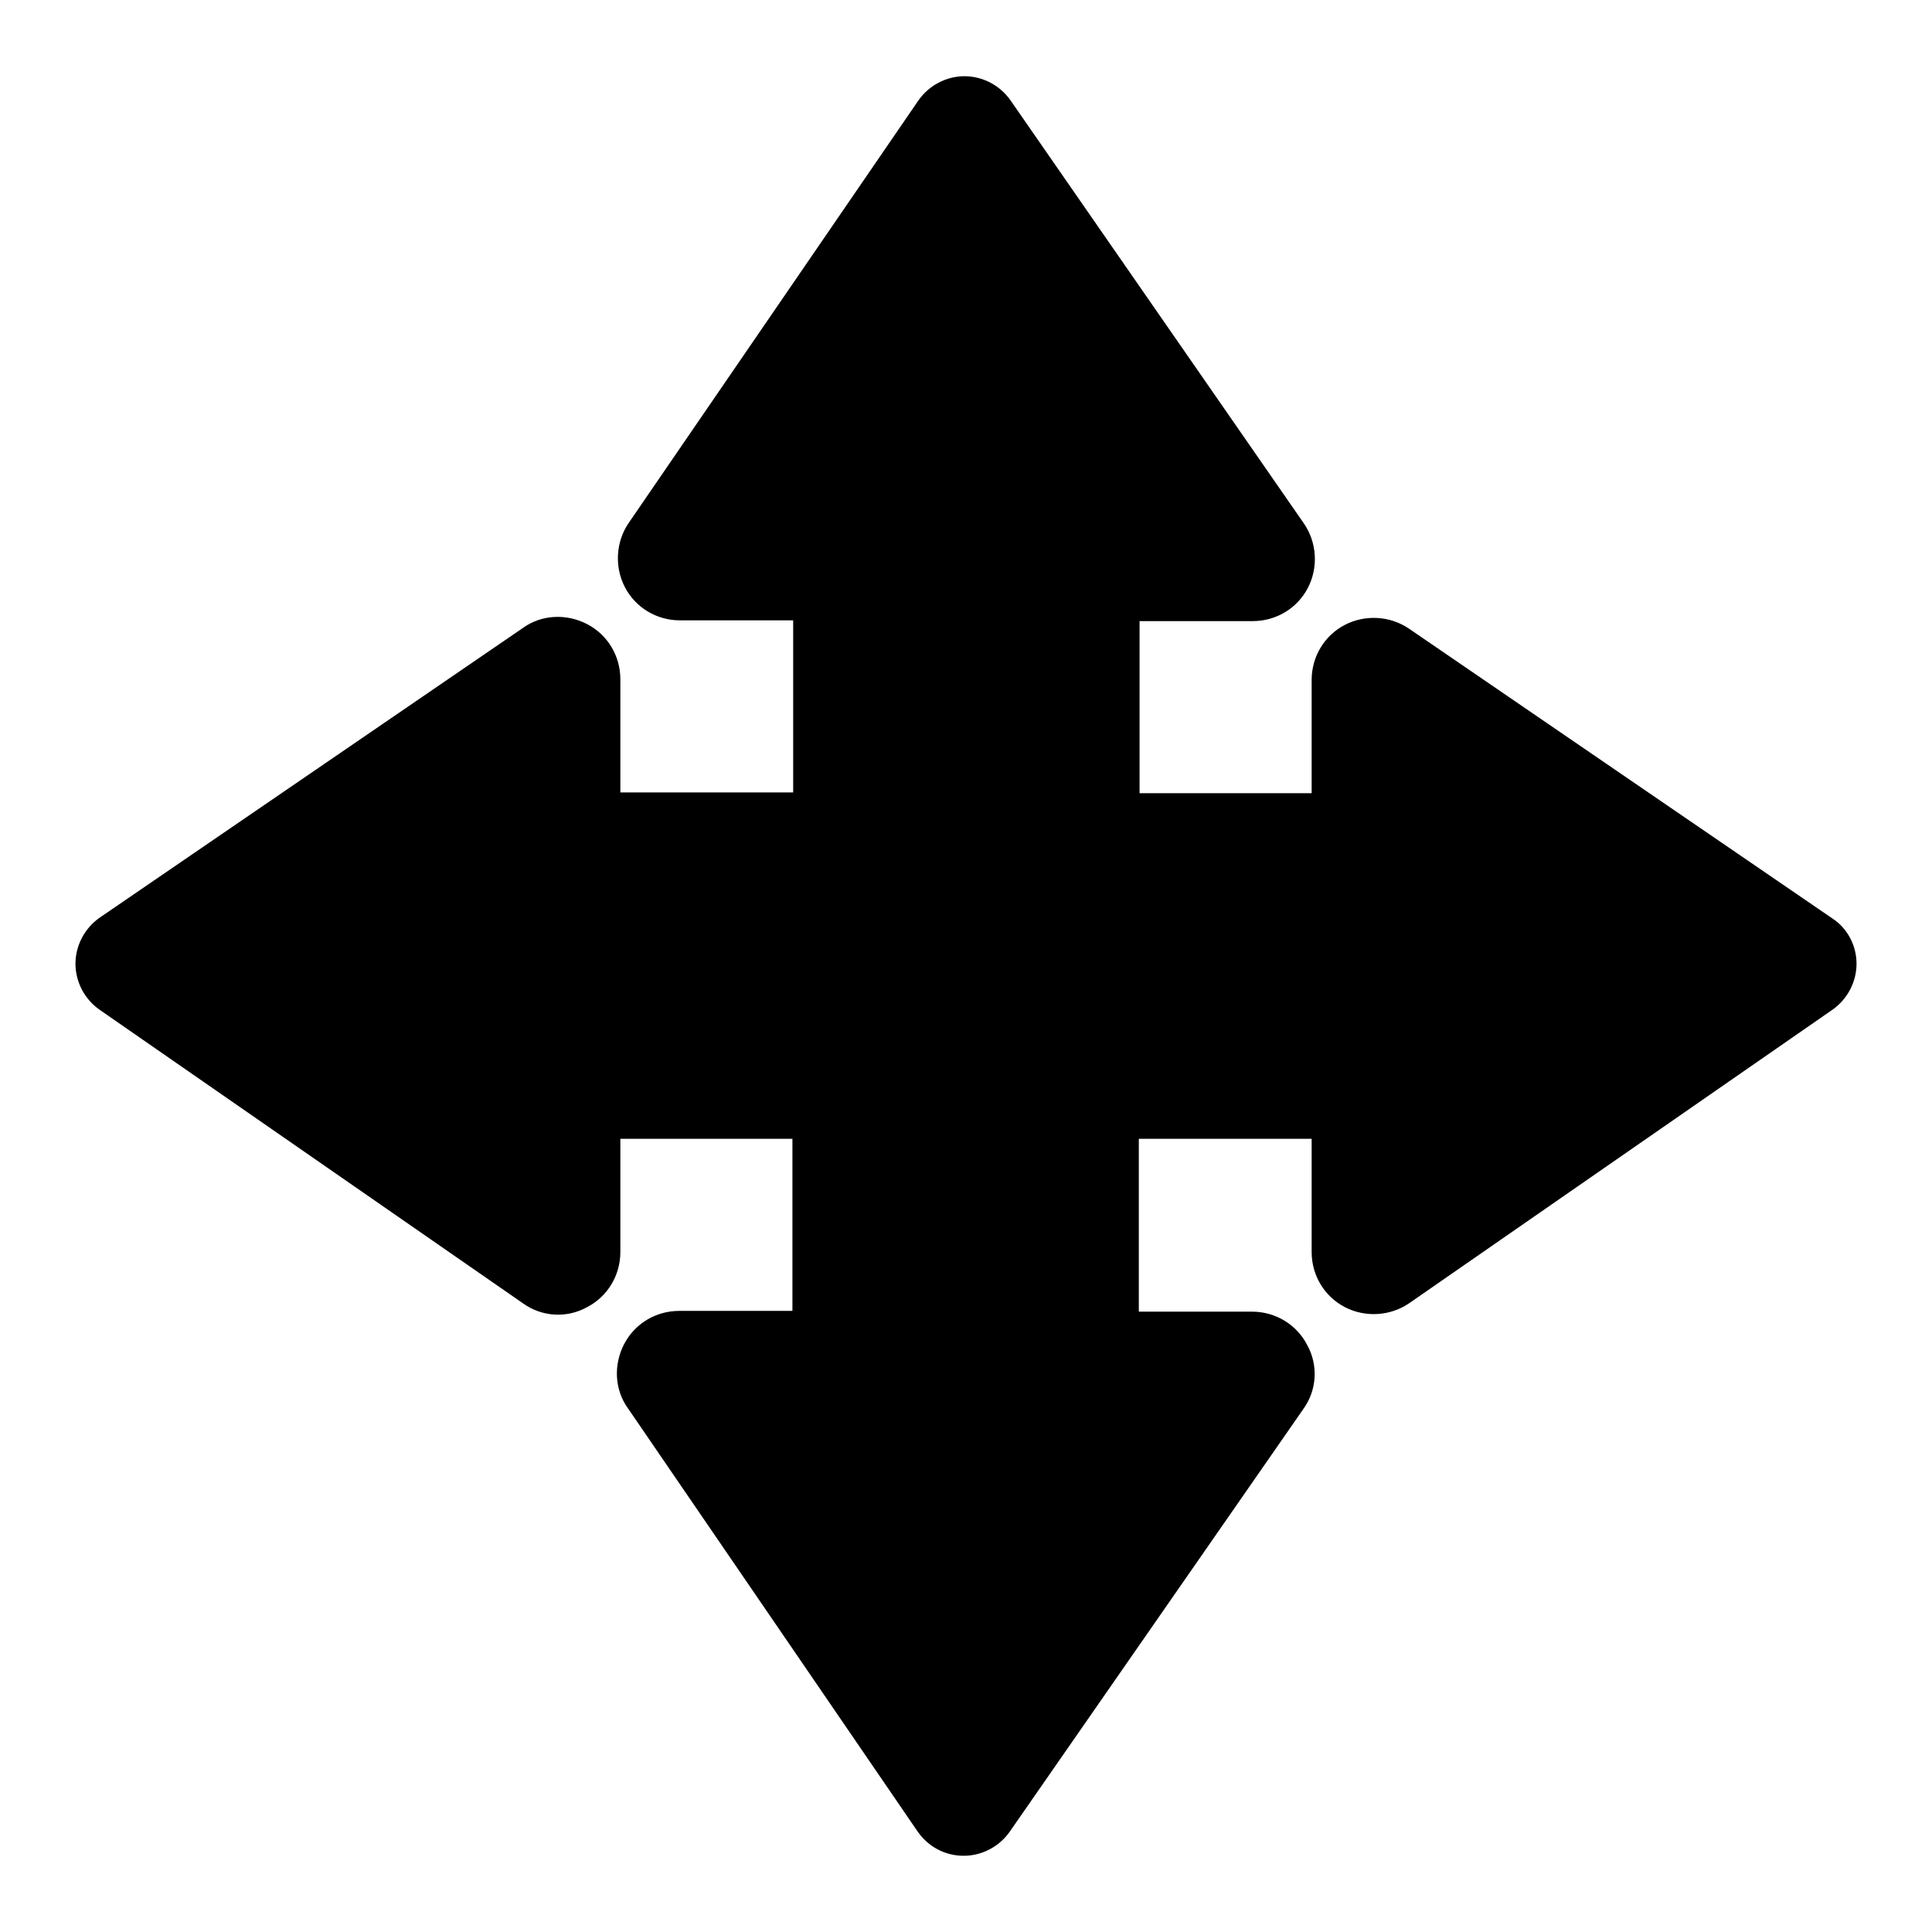
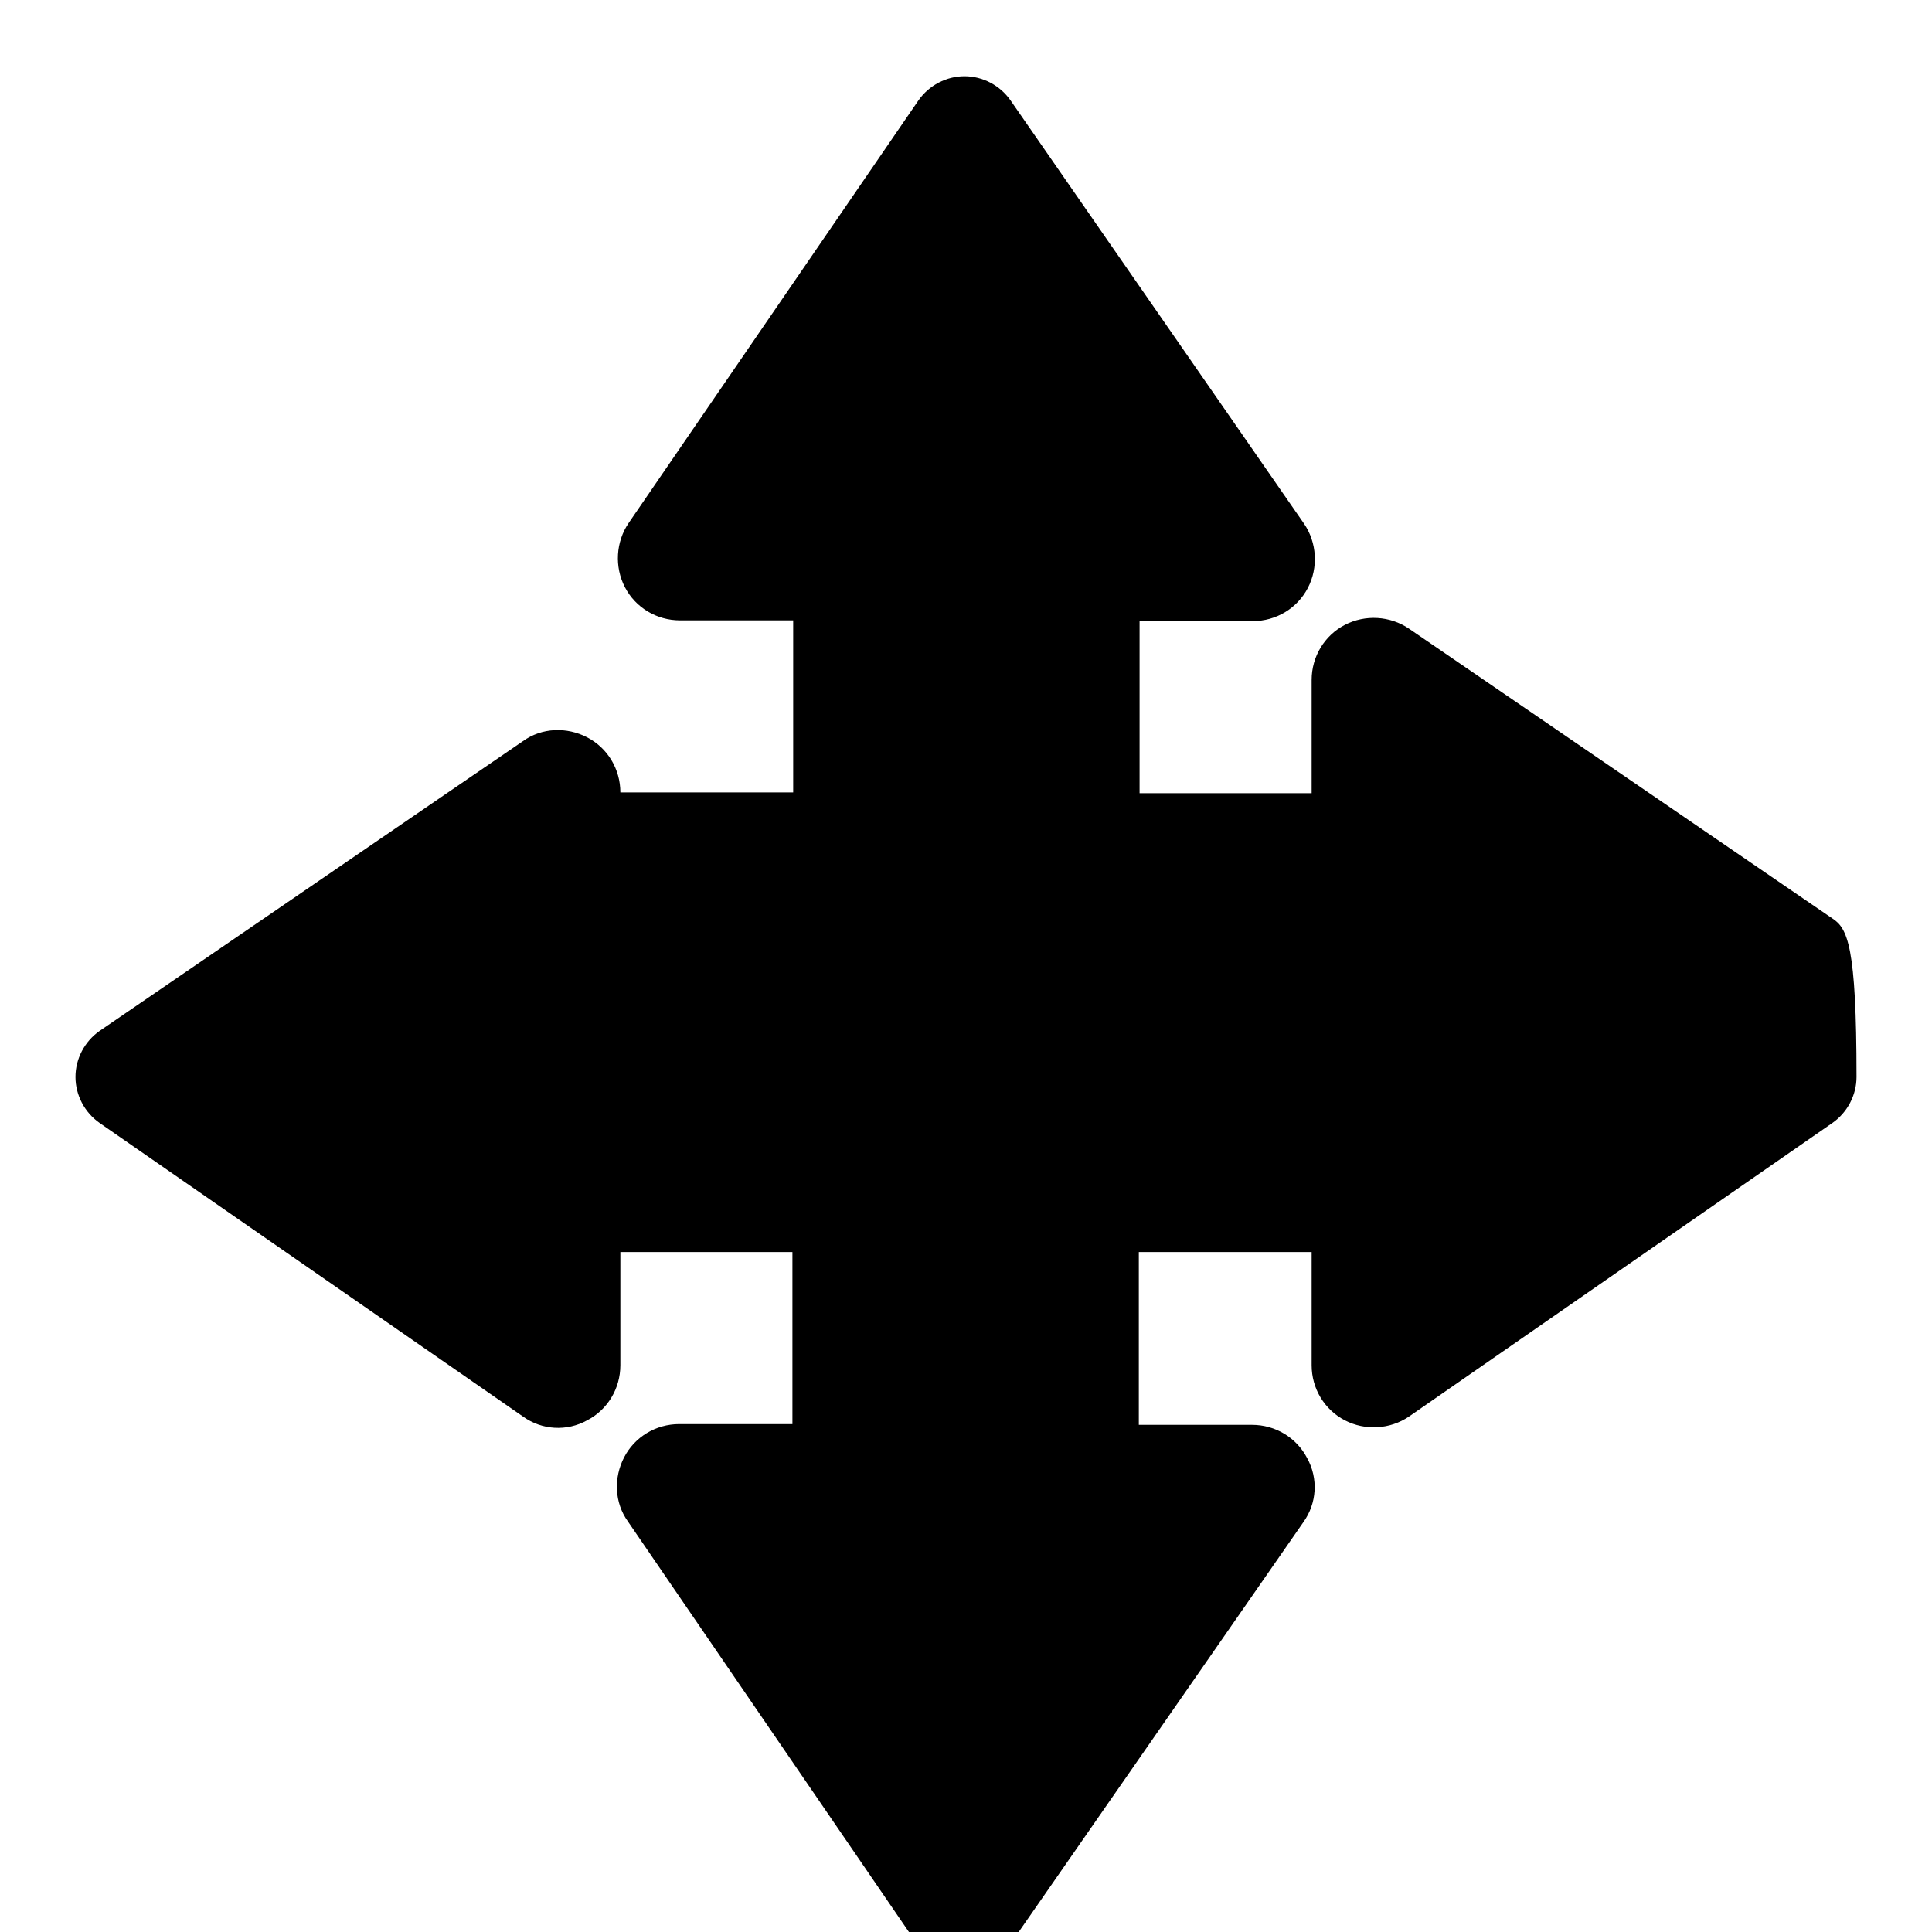
<svg xmlns="http://www.w3.org/2000/svg" version="1.1" x="0px" y="0px" viewBox="0 0 256 256" enable-background="new 0 0 256 256" xml:space="preserve">
  <g>
    <g>
-       <path fill="#000000" id="XMLID_584_" d="M242.8,121.7l-56.1-38.4c-2.5-1.7-5.8-1.9-8.5-0.5c-2.7,1.4-4.4,4.2-4.4,7.3v15h-22.8V82.3h15c3.1,0,5.9-1.7,7.3-4.4c1.4-2.7,1.2-6-0.5-8.5l-38.9-56.1c-1.4-2-3.7-3.2-6.1-3.2c-2.4,0-4.7,1.2-6.1,3.2L83.3,69.3c-1.7,2.5-1.9,5.8-0.5,8.5c1.4,2.7,4.2,4.4,7.3,4.4h15v22.8H82.2v-15c0-3.1-1.7-5.9-4.4-7.3c-2.7-1.4-6-1.3-8.5,0.5l-56.1,38.4c-2,1.4-3.2,3.7-3.2,6.1c0,2.4,1.2,4.7,3.2,6.1l56.1,38.9c2.5,1.8,5.8,2,8.5,0.5c2.7-1.4,4.4-4.2,4.4-7.3v-15H105v22.8h-15c-3.1,0-5.9,1.7-7.3,4.4c-1.4,2.7-1.3,6,0.5,8.5l38.4,56.1c1.4,2,3.6,3.2,6.1,3.2c2.4,0,4.7-1.2,6.1-3.2l38.9-56c1.8-2.5,2-5.8,0.5-8.5c-1.4-2.7-4.2-4.4-7.3-4.4h-15v-22.9h22.9v15c0,3.1,1.7,5.9,4.4,7.3c2.7,1.4,6,1.2,8.5-0.5l56.1-38.9c2-1.4,3.2-3.7,3.2-6.1C246,125.3,244.8,123,242.8,121.7z" />
+       <path fill="#000000" id="XMLID_584_" d="M242.8,121.7l-56.1-38.4c-2.5-1.7-5.8-1.9-8.5-0.5c-2.7,1.4-4.4,4.2-4.4,7.3v15h-22.8V82.3h15c3.1,0,5.9-1.7,7.3-4.4c1.4-2.7,1.2-6-0.5-8.5l-38.9-56.1c-1.4-2-3.7-3.2-6.1-3.2c-2.4,0-4.7,1.2-6.1,3.2L83.3,69.3c-1.7,2.5-1.9,5.8-0.5,8.5c1.4,2.7,4.2,4.4,7.3,4.4h15v22.8H82.2c0-3.1-1.7-5.9-4.4-7.3c-2.7-1.4-6-1.3-8.5,0.5l-56.1,38.4c-2,1.4-3.2,3.7-3.2,6.1c0,2.4,1.2,4.7,3.2,6.1l56.1,38.9c2.5,1.8,5.8,2,8.5,0.5c2.7-1.4,4.4-4.2,4.4-7.3v-15H105v22.8h-15c-3.1,0-5.9,1.7-7.3,4.4c-1.4,2.7-1.3,6,0.5,8.5l38.4,56.1c1.4,2,3.6,3.2,6.1,3.2c2.4,0,4.7-1.2,6.1-3.2l38.9-56c1.8-2.5,2-5.8,0.5-8.5c-1.4-2.7-4.2-4.4-7.3-4.4h-15v-22.9h22.9v15c0,3.1,1.7,5.9,4.4,7.3c2.7,1.4,6,1.2,8.5-0.5l56.1-38.9c2-1.4,3.2-3.7,3.2-6.1C246,125.3,244.8,123,242.8,121.7z" />
      <g />
      <g />
      <g />
      <g />
      <g />
      <g />
      <g />
      <g />
      <g />
      <g />
      <g />
      <g />
      <g />
      <g />
      <g />
    </g>
  </g>
</svg>